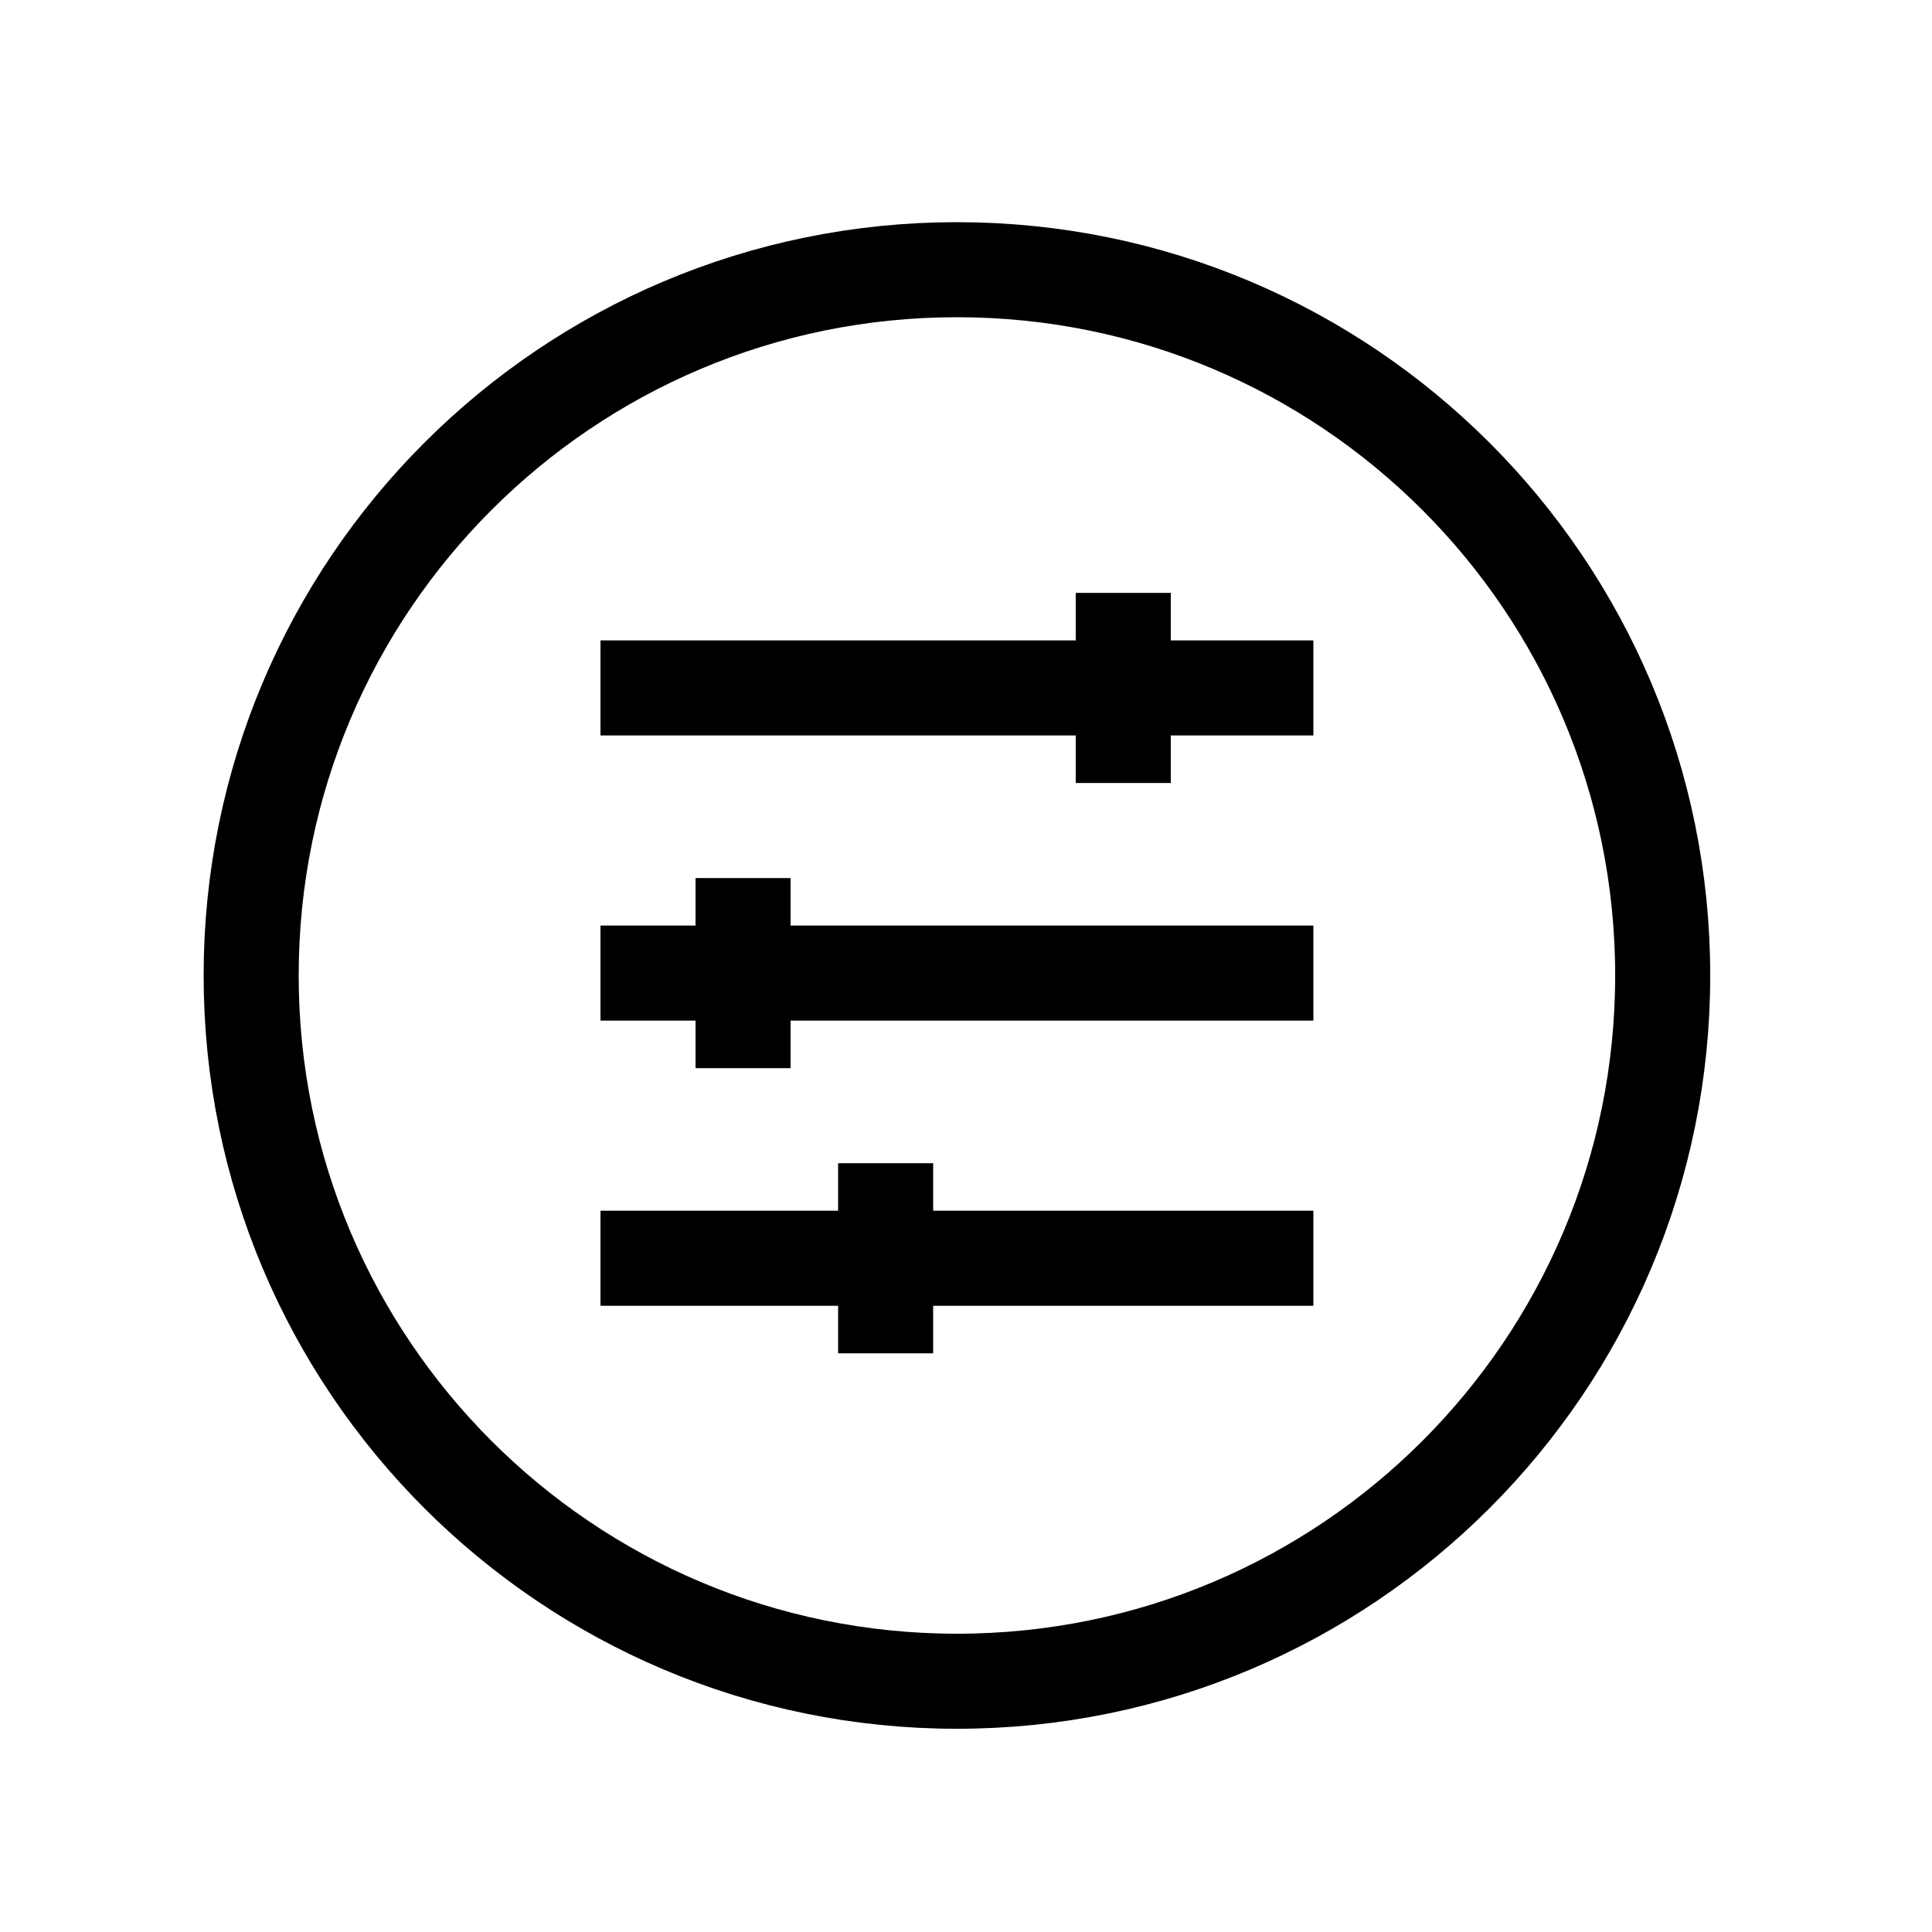
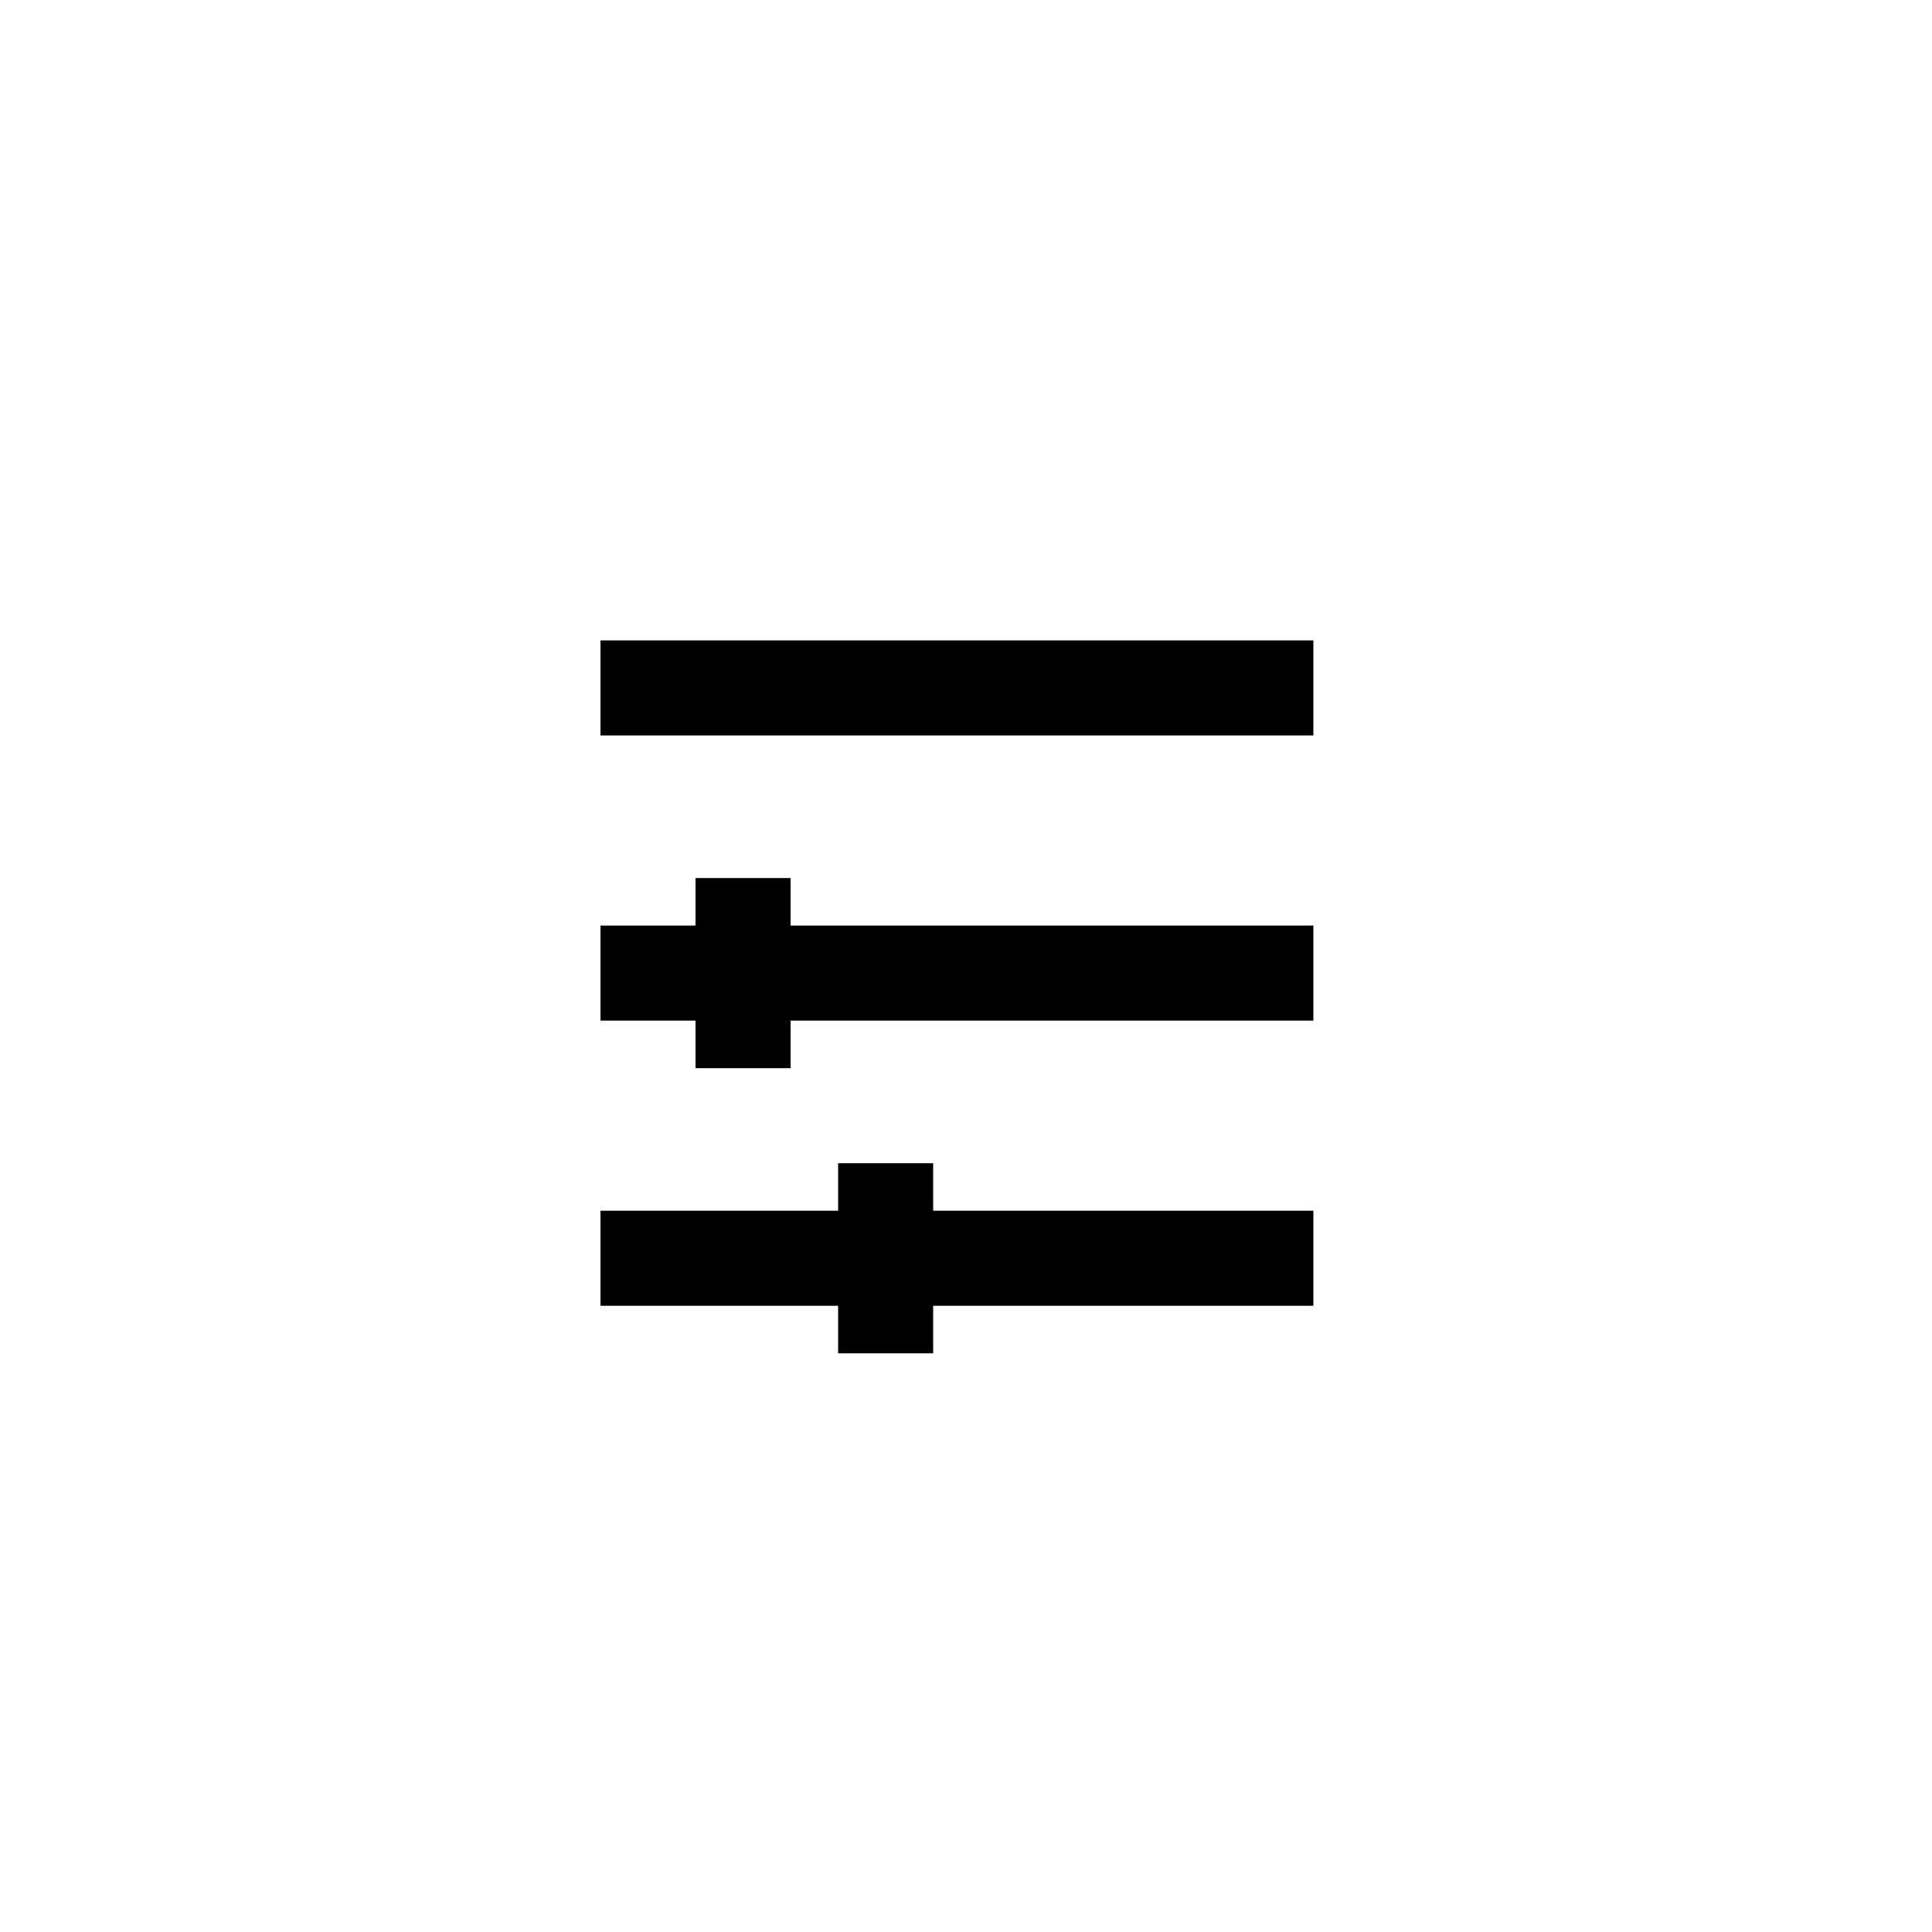
<svg xmlns="http://www.w3.org/2000/svg" width="800px" height="800px" version="1.1" viewBox="144 144 512 512">
  <defs>
    <clipPath id="a">
      <path d="m148.09 148.09h503.81v503.81h-503.81z" />
    </clipPath>
  </defs>
  <g clip-path="url(#a)">
-     <path transform="matrix(12.595 0 0 12.595 148.09 148.09)" d="m34.66 20.2c0 8.202-6.648 14.85-14.85 14.85s-14.85-6.649-14.85-14.85c0-8.201 6.648-14.85 14.85-14.85s14.85 6.649 14.85 14.85" fill="none" stroke="#000000" stroke-miterlimit="10" stroke-width="2" />
-   </g>
+     </g>
  <path transform="matrix(12.595 0 0 12.595 148.09 148.09)" d="m27.31 14.15h-15" fill="none" stroke="#000000" stroke-linejoin="round" stroke-width="2" />
  <path transform="matrix(12.595 0 0 12.595 148.09 148.09)" d="m27.31 20.15h-15" fill="none" stroke="#000000" stroke-linejoin="round" stroke-width="2" />
  <path transform="matrix(12.595 0 0 12.595 148.09 148.09)" d="m15.31 22.15v-4" fill="none" stroke="#000000" stroke-linejoin="round" stroke-width="2" />
-   <path transform="matrix(12.595 0 0 12.595 148.09 148.09)" d="m23.31 16.15v-4" fill="none" stroke="#000000" stroke-linejoin="round" stroke-width="2" />
  <path transform="matrix(12.595 0 0 12.595 148.09 148.09)" d="m18.31 28.15v-4" fill="none" stroke="#000000" stroke-linejoin="round" stroke-width="2" />
  <path transform="matrix(12.595 0 0 12.595 148.09 148.09)" d="m27.31 26.15h-15" fill="none" stroke="#000000" stroke-linejoin="round" stroke-width="2" />
</svg>